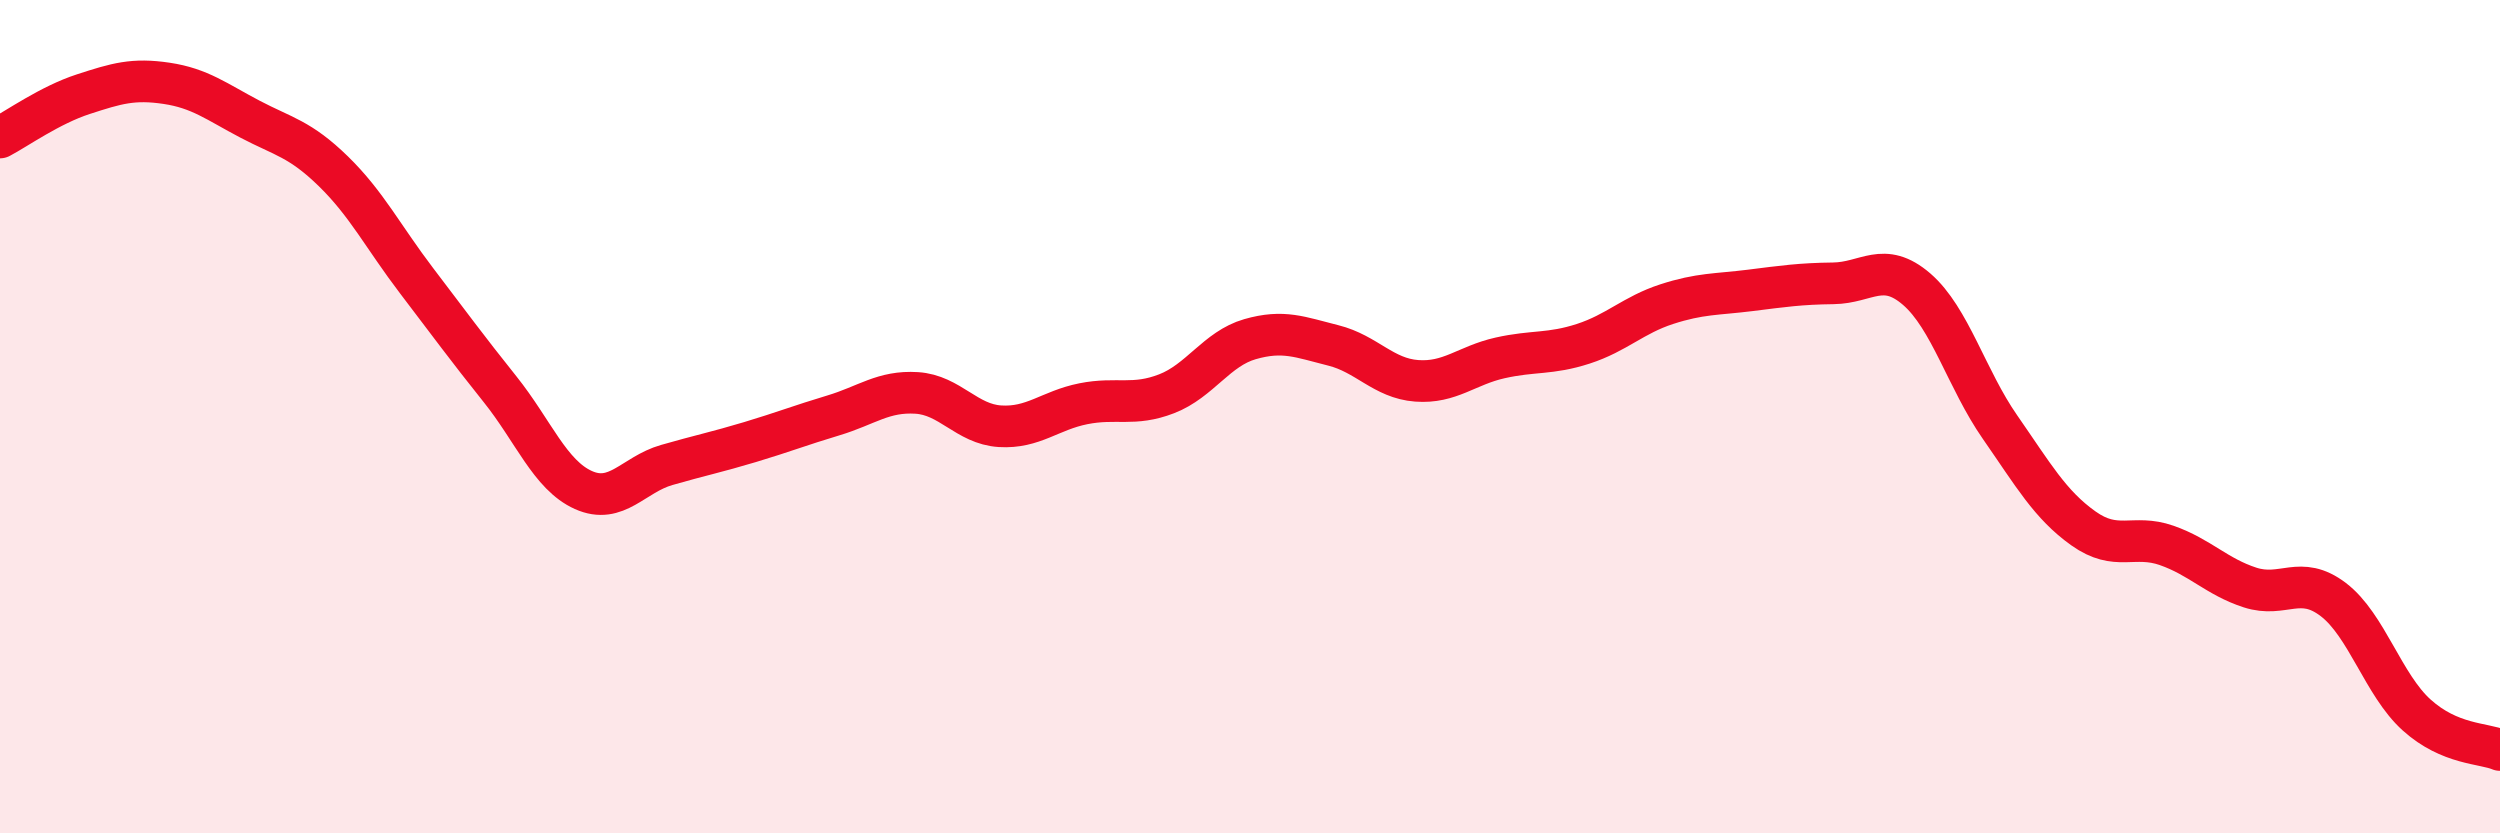
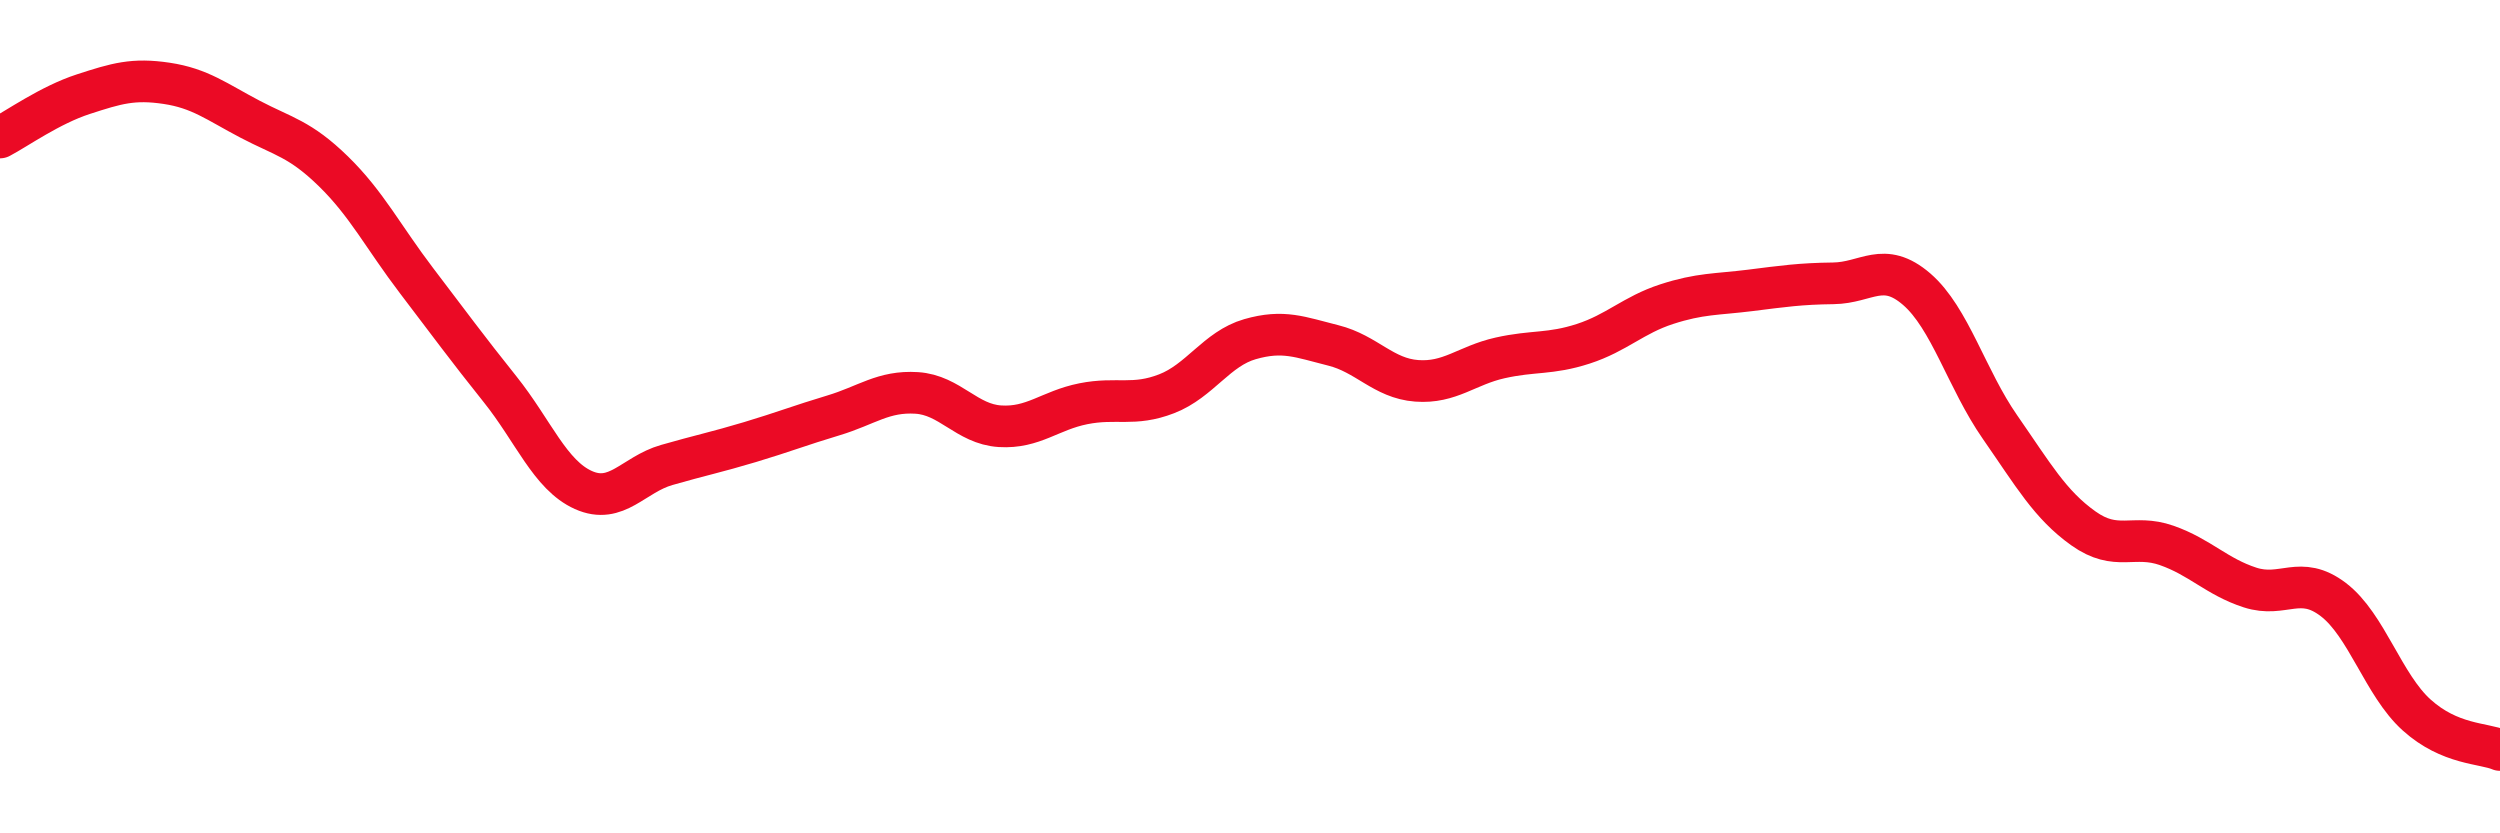
<svg xmlns="http://www.w3.org/2000/svg" width="60" height="20" viewBox="0 0 60 20">
-   <path d="M 0,3.3 C 0.4,3.09 1.2,2.52 2,2.26 C 2.8,2 3.2,1.88 4,2 C 4.8,2.12 5.2,2.44 6,2.86 C 6.8,3.28 7.2,3.33 8,4.11 C 8.8,4.89 9.2,5.69 10,6.74 C 10.8,7.79 11.2,8.34 12,9.34 C 12.8,10.34 13.2,11.4 14,11.76 C 14.8,12.12 15.2,11.39 16,11.16 C 16.8,10.93 17.2,10.85 18,10.61 C 18.8,10.37 19.2,10.21 20,9.97 C 20.8,9.73 21.2,9.38 22,9.43 C 22.8,9.48 23.2,10.18 24,10.23 C 24.8,10.28 25.2,9.85 26,9.69 C 26.8,9.53 27.2,9.76 28,9.45 C 28.8,9.14 29.2,8.37 30,8.14 C 30.8,7.91 31.2,8.09 32,8.29 C 32.8,8.49 33.2,9.08 34,9.14 C 34.8,9.2 35.2,8.77 36,8.59 C 36.8,8.41 37.2,8.51 38,8.25 C 38.8,7.99 39.2,7.56 40,7.3 C 40.8,7.04 41.2,7.07 42,6.97 C 42.8,6.87 43.2,6.81 44,6.8 C 44.8,6.79 45.2,6.25 46,6.94 C 46.8,7.63 47.2,9.1 48,10.25 C 48.8,11.4 49.2,12.11 50,12.68 C 50.8,13.25 51.2,12.81 52,13.09 C 52.8,13.37 53.2,13.84 54,14.1 C 54.8,14.36 55.2,13.78 56,14.39 C 56.8,15 57.2,16.44 58,17.16 C 58.8,17.88 59.6,17.83 60,18L60 20L0 20Z" fill="#EB0A25" opacity="0.1" stroke-linecap="round" stroke-linejoin="round" />
  <path d="M 0,3.3 C 0.4,3.09 1.2,2.52 2,2.26 C 2.8,2 3.2,1.88 4,2 C 4.8,2.12 5.2,2.44 6,2.86 C 6.8,3.28 7.2,3.33 8,4.11 C 8.8,4.89 9.2,5.69 10,6.74 C 10.8,7.79 11.2,8.34 12,9.34 C 12.8,10.34 13.2,11.4 14,11.76 C 14.8,12.12 15.2,11.39 16,11.16 C 16.8,10.93 17.2,10.85 18,10.61 C 18.8,10.37 19.2,10.21 20,9.97 C 20.8,9.73 21.2,9.38 22,9.43 C 22.8,9.48 23.2,10.18 24,10.23 C 24.8,10.28 25.2,9.85 26,9.69 C 26.8,9.53 27.2,9.76 28,9.45 C 28.8,9.14 29.2,8.37 30,8.14 C 30.8,7.91 31.2,8.09 32,8.29 C 32.8,8.49 33.2,9.08 34,9.14 C 34.8,9.2 35.2,8.77 36,8.59 C 36.8,8.41 37.2,8.51 38,8.25 C 38.8,7.99 39.2,7.56 40,7.3 C 40.8,7.04 41.2,7.07 42,6.97 C 42.8,6.87 43.2,6.81 44,6.8 C 44.8,6.79 45.2,6.25 46,6.94 C 46.8,7.63 47.2,9.1 48,10.25 C 48.8,11.4 49.2,12.11 50,12.68 C 50.8,13.25 51.2,12.81 52,13.09 C 52.8,13.37 53.2,13.84 54,14.1 C 54.8,14.36 55.2,13.78 56,14.39 C 56.8,15 57.2,16.44 58,17.16 C 58.8,17.88 59.6,17.83 60,18" stroke="#EB0A25" stroke-width="1" fill="none" stroke-linecap="round" stroke-linejoin="round" />
</svg>